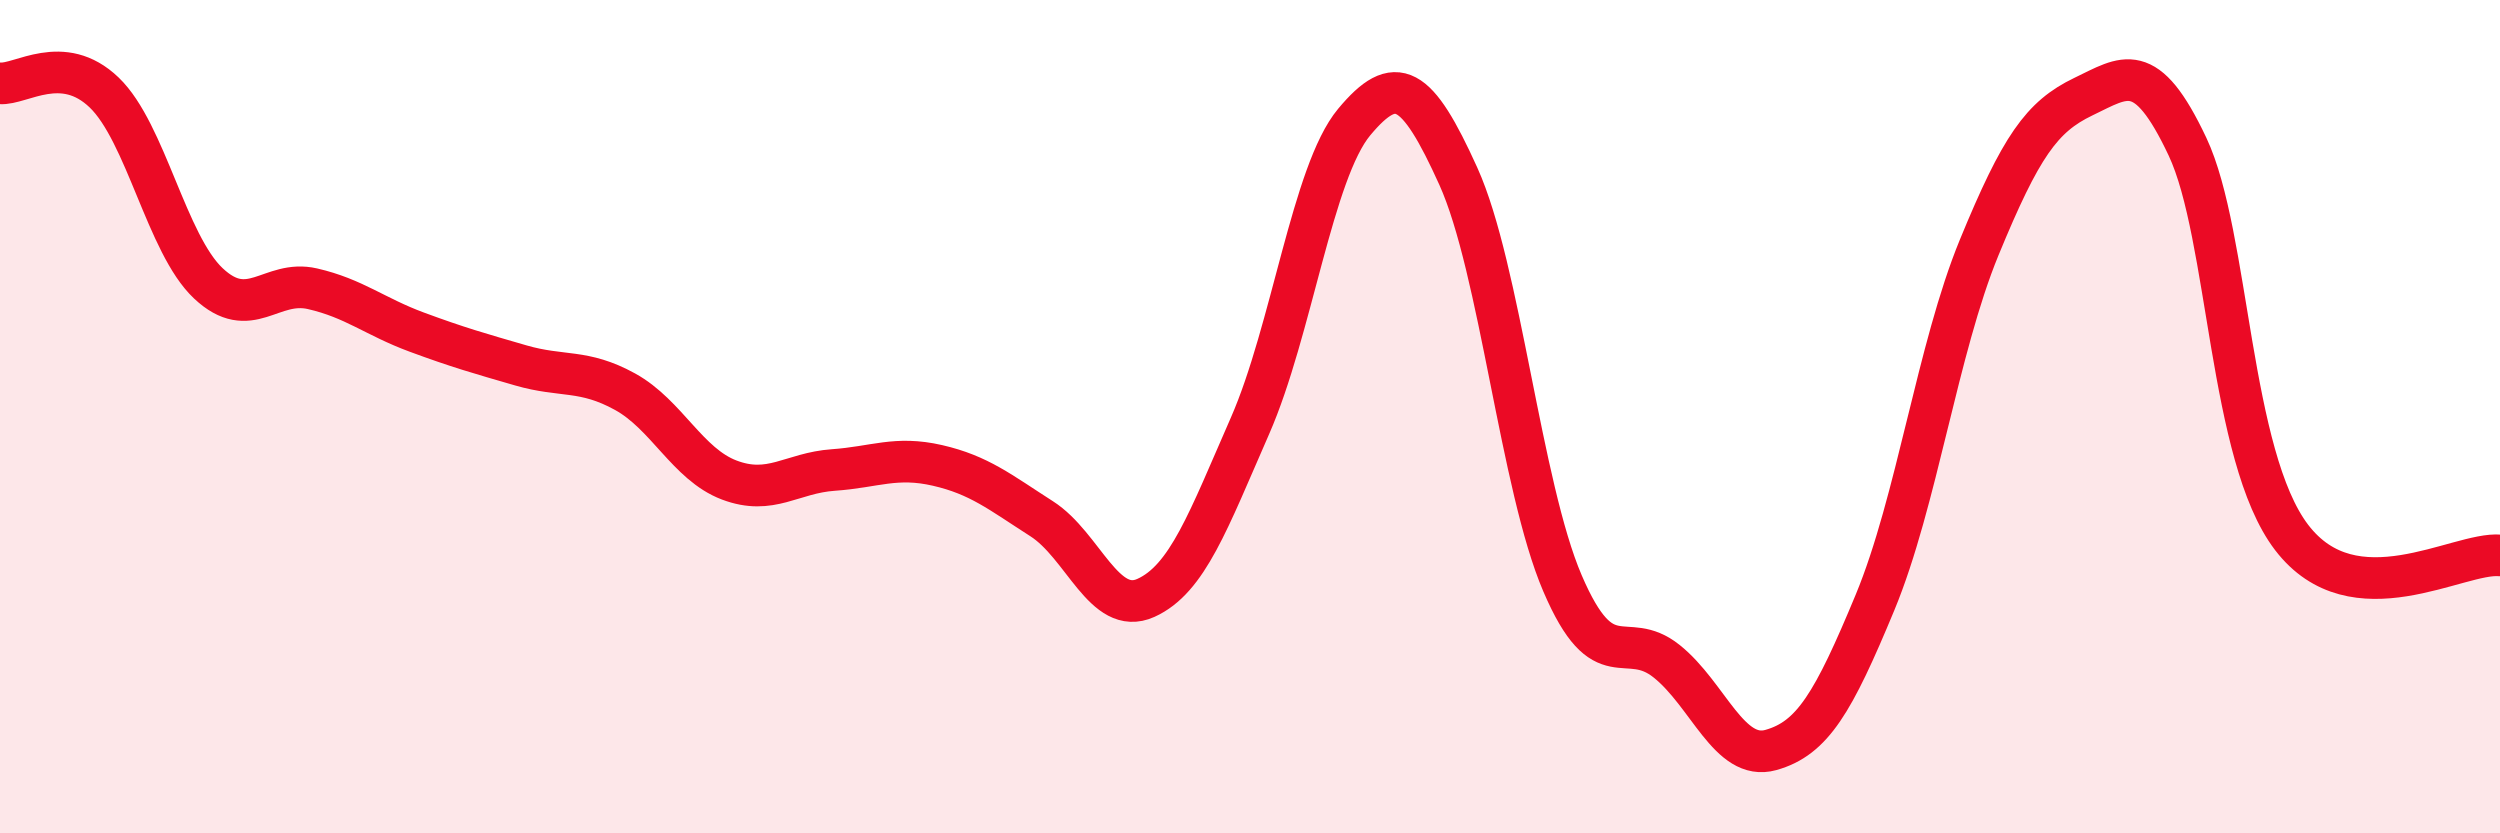
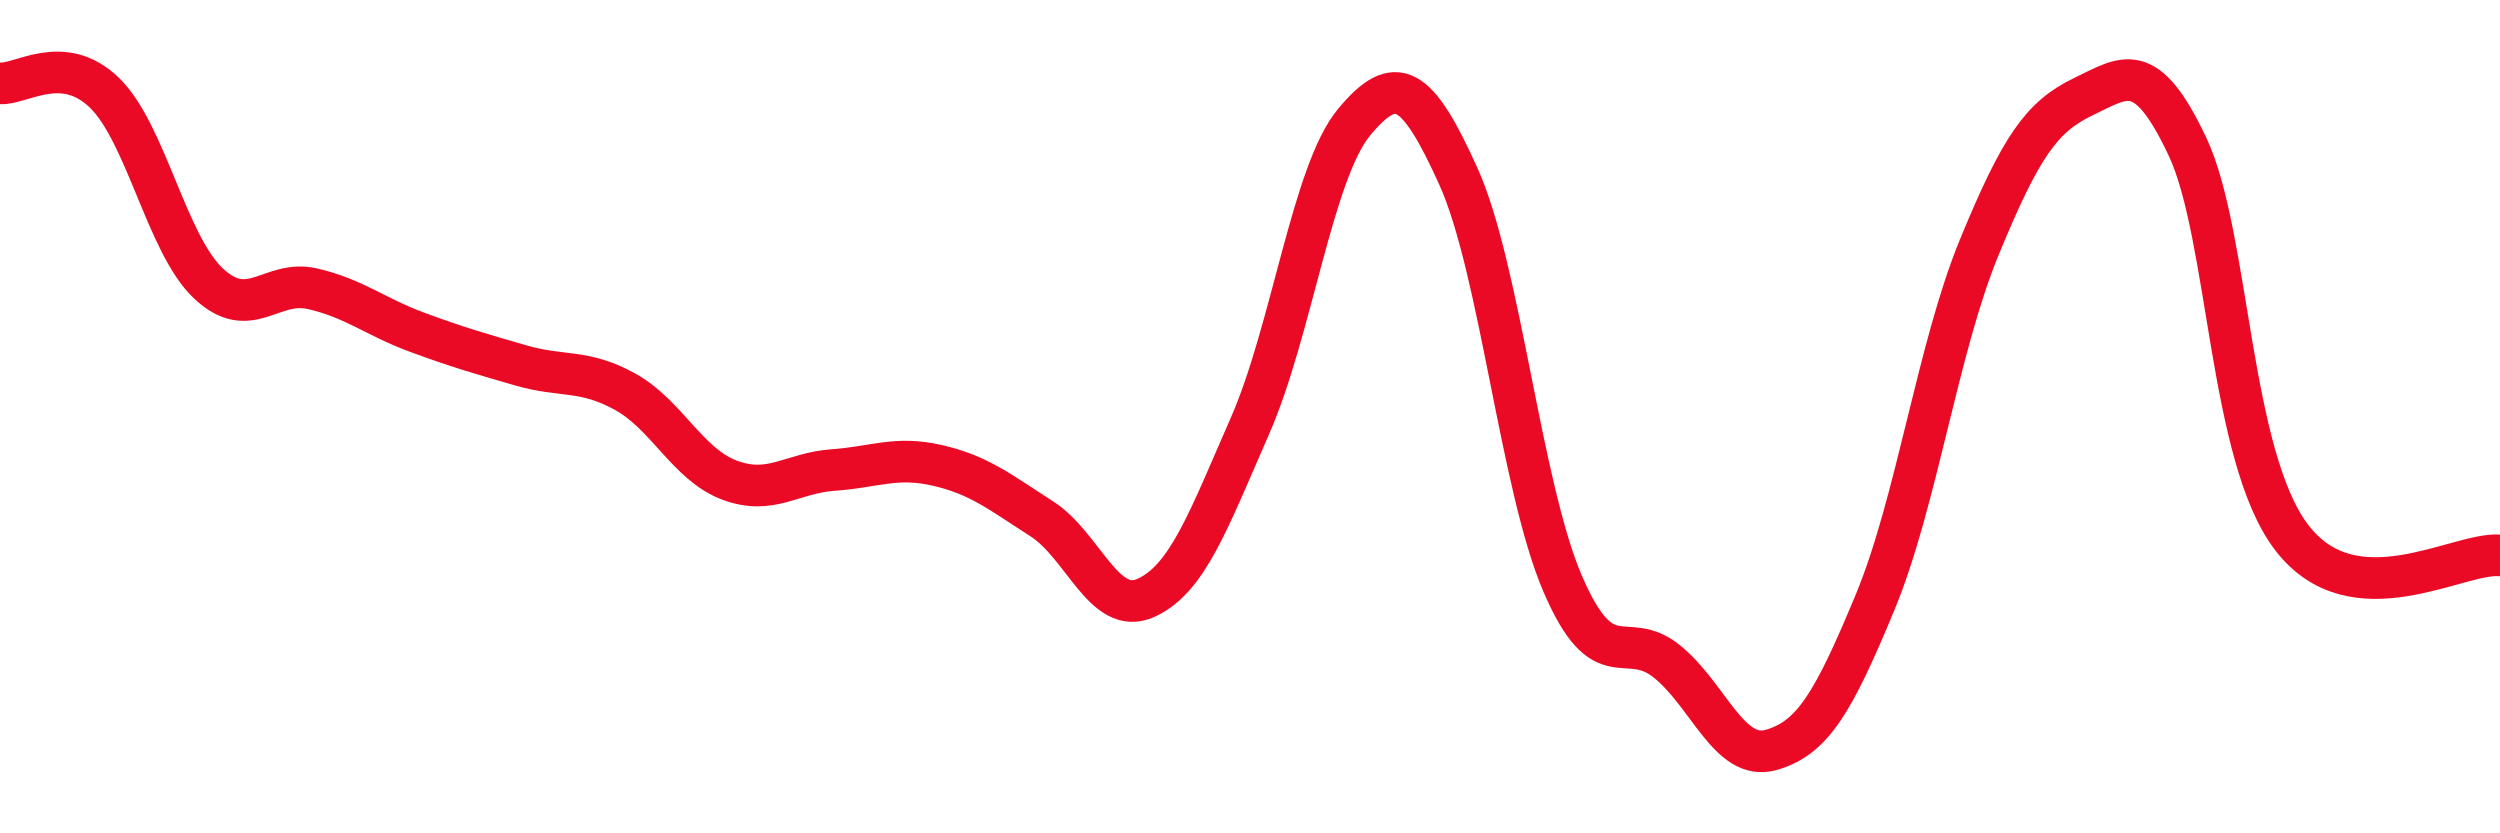
<svg xmlns="http://www.w3.org/2000/svg" width="60" height="20" viewBox="0 0 60 20">
-   <path d="M 0,2 C 0.5,2.04 1.5,1.26 2.5,2.22 C 3.5,3.18 4,5.86 5,6.8 C 6,7.74 6.5,6.7 7.5,6.93 C 8.5,7.16 9,7.6 10,7.97 C 11,8.34 11.5,8.48 12.5,8.77 C 13.5,9.06 14,8.85 15,9.4 C 16,9.95 16.5,11.14 17.5,11.52 C 18.5,11.9 19,11.35 20,11.28 C 21,11.21 21.5,10.94 22.5,11.17 C 23.5,11.4 24,11.81 25,12.45 C 26,13.09 26.5,14.8 27.5,14.35 C 28.5,13.9 29,12.5 30,10.22 C 31,7.94 31.5,4.13 32.5,2.93 C 33.5,1.73 34,2.02 35,4.23 C 36,6.44 36.5,11.67 37.5,14 C 38.5,16.33 39,15.07 40,15.87 C 41,16.67 41.5,18.28 42.5,18 C 43.5,17.72 44,16.87 45,14.46 C 46,12.05 46.5,8.37 47.5,5.94 C 48.5,3.51 49,2.8 50,2.32 C 51,1.84 51.5,1.4 52.5,3.52 C 53.5,5.64 53.5,10.94 55,12.9 C 56.5,14.86 59,13.24 60,13.33L60 20L0 20Z" fill="#EB0A25" opacity="0.1" stroke-linecap="round" stroke-linejoin="round" />
  <path d="M 0,2 C 0.5,2.04 1.5,1.26 2.5,2.22 C 3.5,3.18 4,5.86 5,6.8 C 6,7.74 6.5,6.7 7.5,6.93 C 8.5,7.16 9,7.6 10,7.97 C 11,8.34 11.5,8.48 12.5,8.77 C 13.5,9.06 14,8.85 15,9.4 C 16,9.95 16.5,11.14 17.5,11.52 C 18.5,11.9 19,11.35 20,11.28 C 21,11.21 21.5,10.94 22.5,11.17 C 23.5,11.4 24,11.81 25,12.45 C 26,13.09 26.5,14.8 27.5,14.35 C 28.5,13.9 29,12.5 30,10.22 C 31,7.94 31.5,4.13 32.5,2.93 C 33.5,1.73 34,2.02 35,4.23 C 36,6.44 36.5,11.67 37.5,14 C 38.5,16.33 39,15.07 40,15.87 C 41,16.67 41.5,18.28 42.5,18 C 43.5,17.72 44,16.87 45,14.46 C 46,12.05 46.5,8.37 47.5,5.94 C 48.5,3.51 49,2.8 50,2.32 C 51,1.84 51.5,1.4 52.5,3.52 C 53.5,5.64 53.5,10.94 55,12.9 C 56.5,14.86 59,13.24 60,13.33" stroke="#EB0A25" stroke-width="1" fill="none" stroke-linecap="round" stroke-linejoin="round" />
</svg>